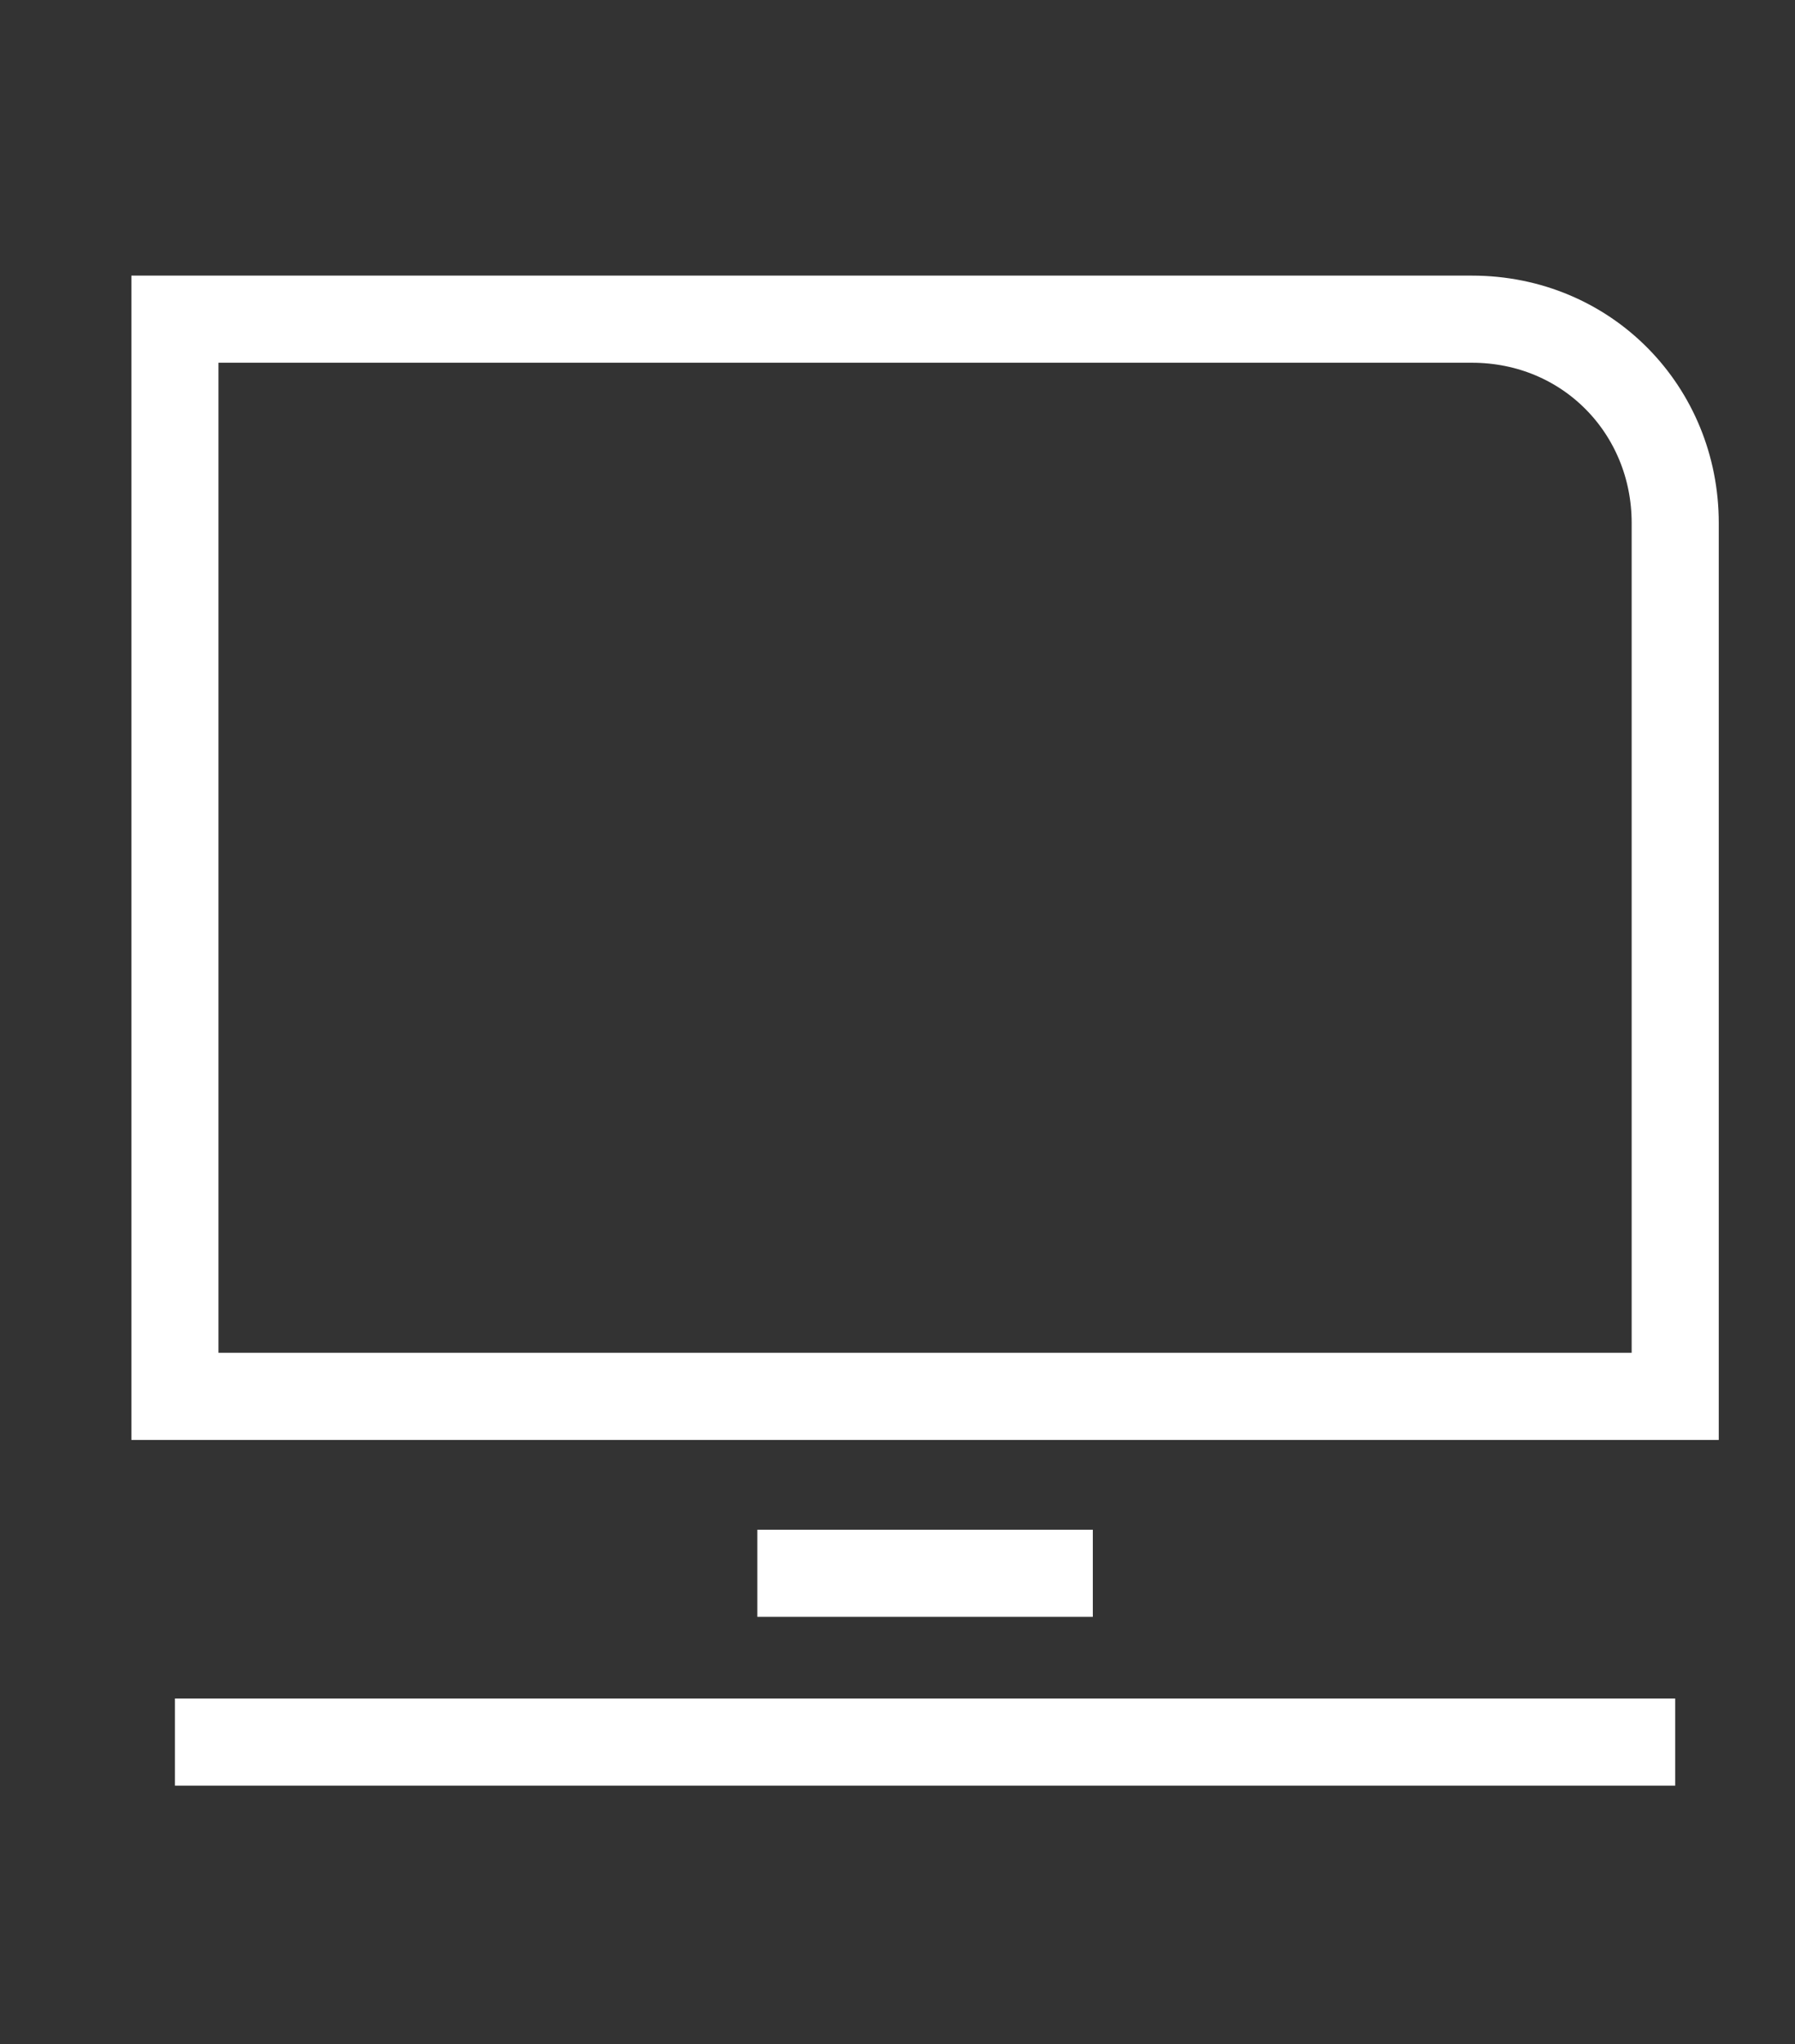
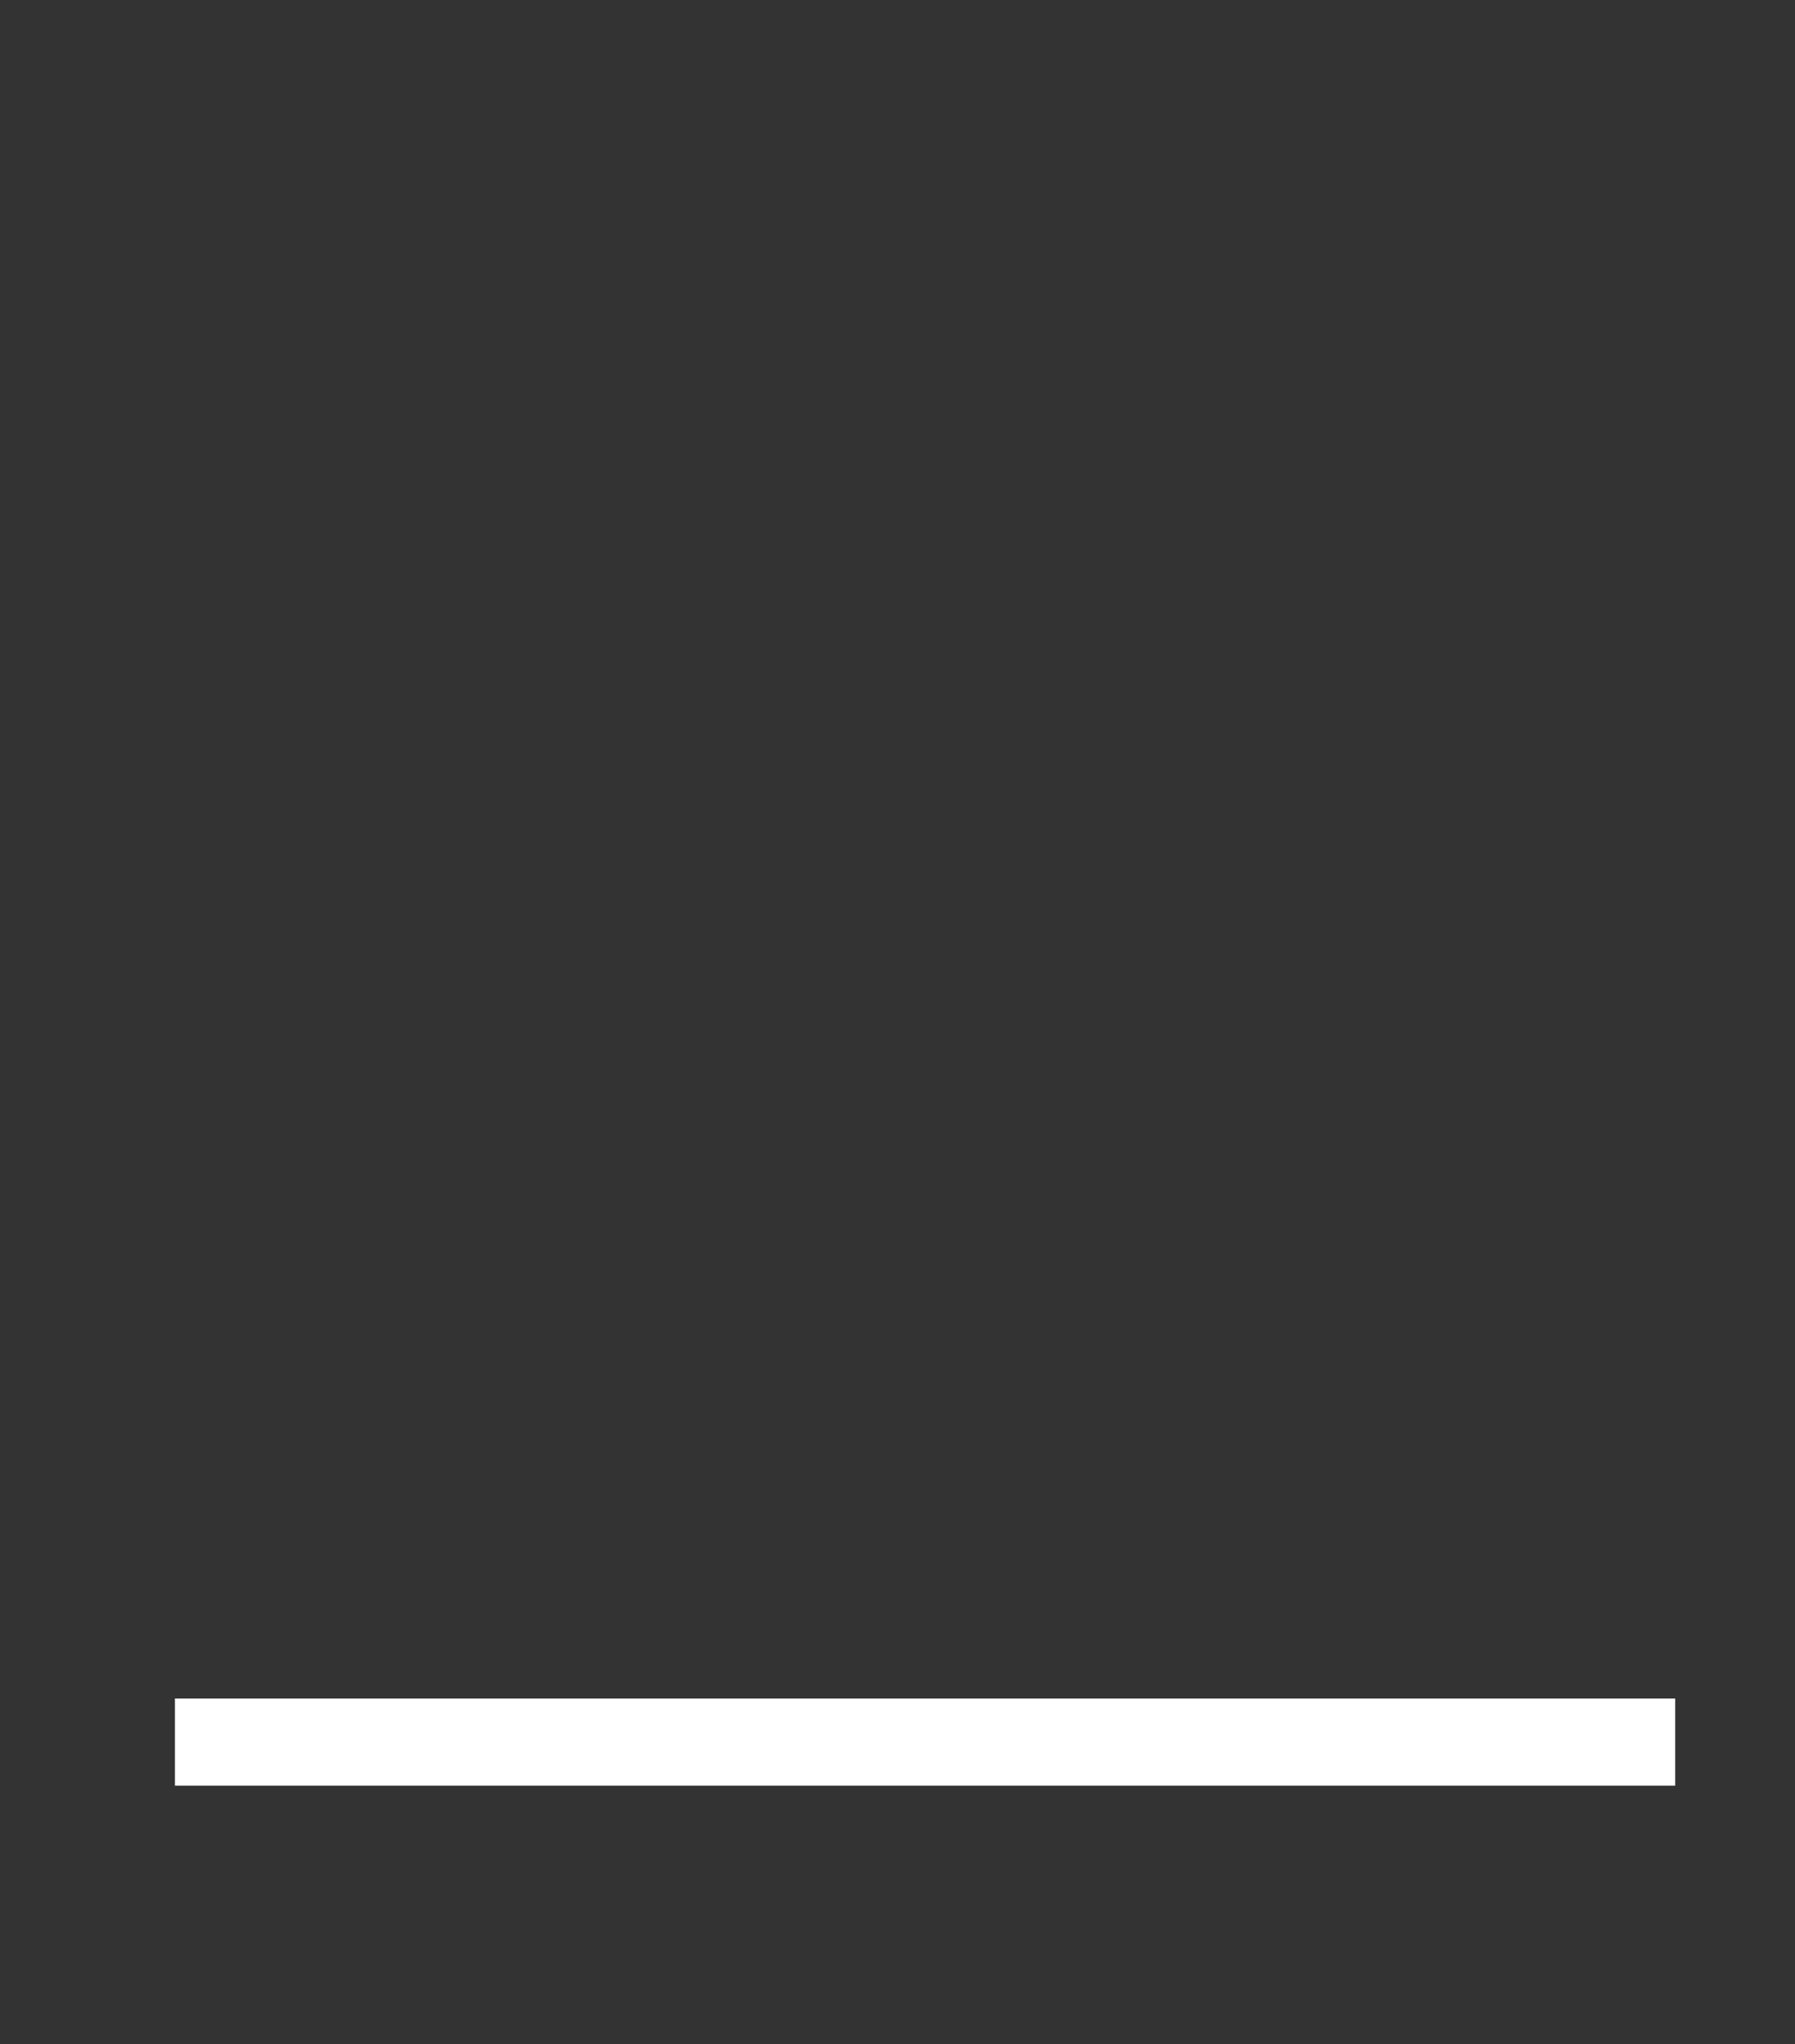
<svg xmlns="http://www.w3.org/2000/svg" version="1.1" id="Capa_1" x="0px" y="0px" viewBox="0 0 60.523 68.9" style="enable-background:new 0 0 60.523 68.9;" xml:space="preserve">
  <rect x="0" y="0" width="60.523" height="68.9" fill="#333333" stroke="none" />
  <g>
    <g>
-       <path style="fill:none;stroke:#FFFFFF;stroke-width:2.937;stroke-miterlimit:10;" d="M5.898,10.759v36.31h50.586V17.627    c0-3.793-2.96-6.868-6.857-6.868H5.898z" />
-     </g>
+       </g>
    <line style="fill:none;stroke:#FFFFFF;stroke-width:2.937;stroke-miterlimit:10;" x1="5.898" y1="58.722" x2="56.484" y2="58.722" />
-     <line style="fill:none;stroke:#FFFFFF;stroke-width:2.937;stroke-miterlimit:10;" x1="25.534" y1="53.033" x2="36.847" y2="53.033" />
  </g>
  <g>
</g>
  <g>
</g>
  <g>
</g>
  <g>
</g>
  <g>
</g>
  <g>
</g>
  <g>
</g>
  <g>
</g>
  <g>
</g>
  <g>
</g>
  <g>
</g>
  <g>
</g>
  <g>
</g>
  <g>
</g>
  <g>
</g>
</svg>